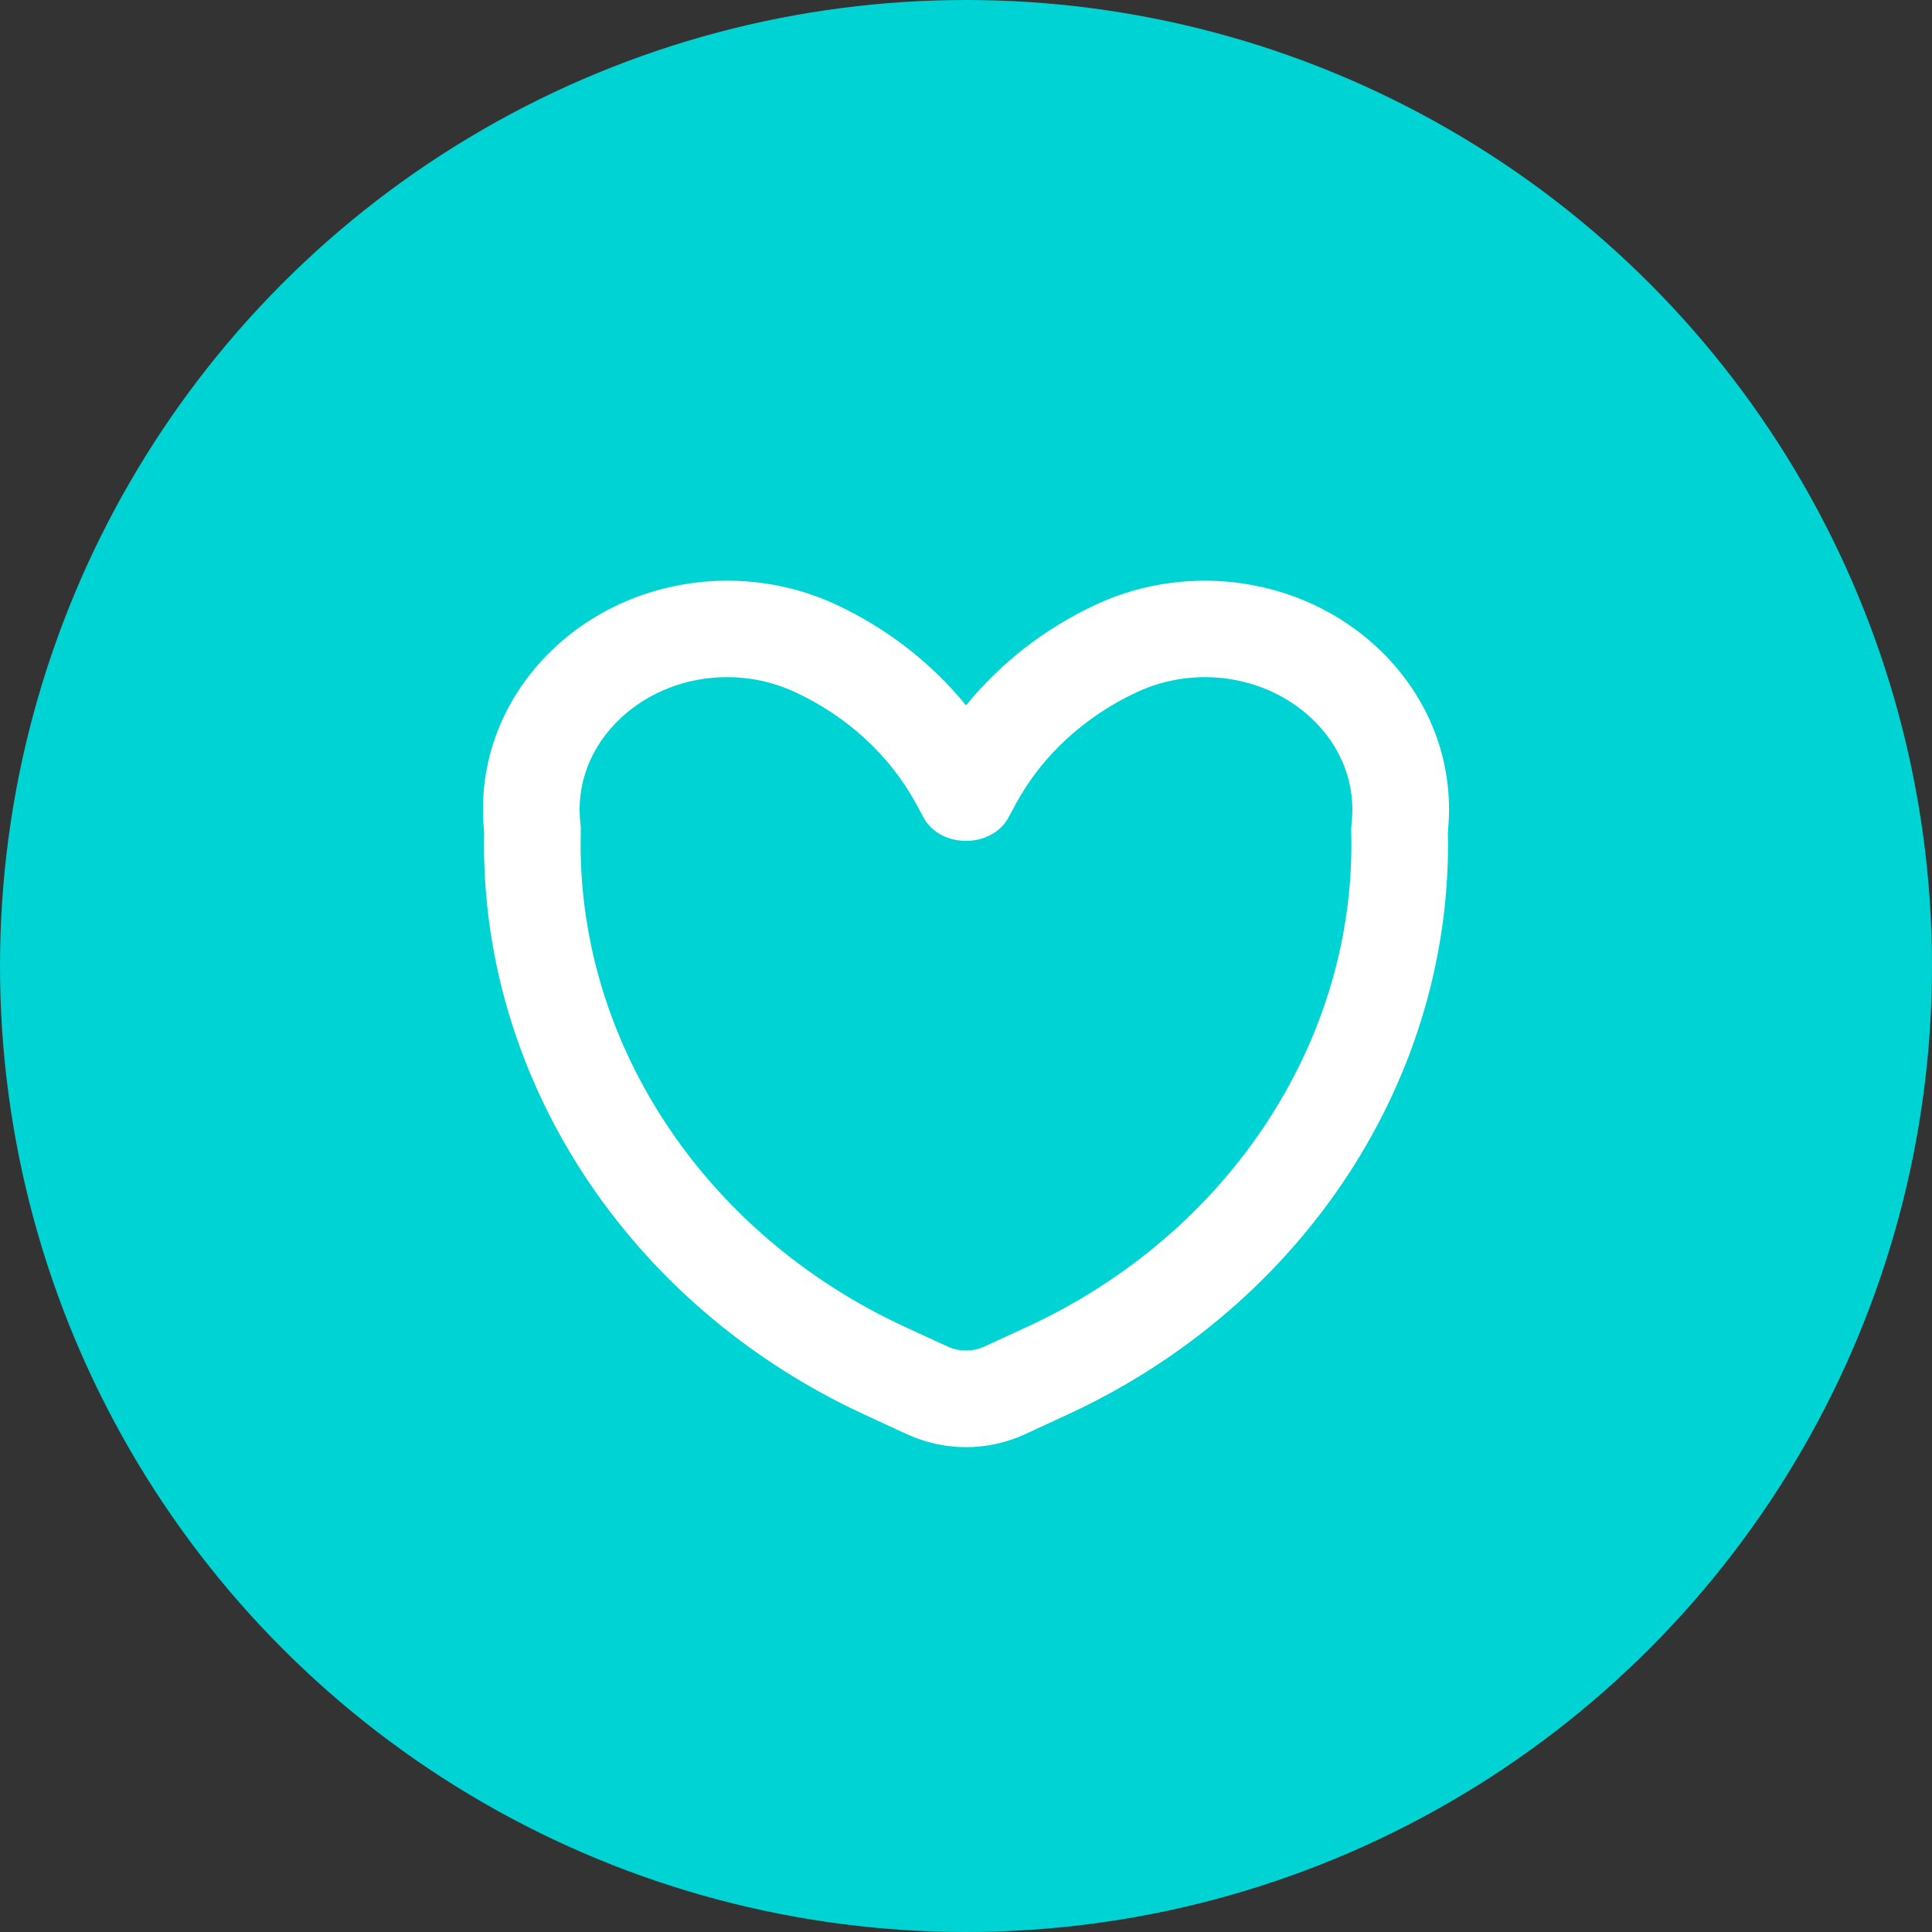
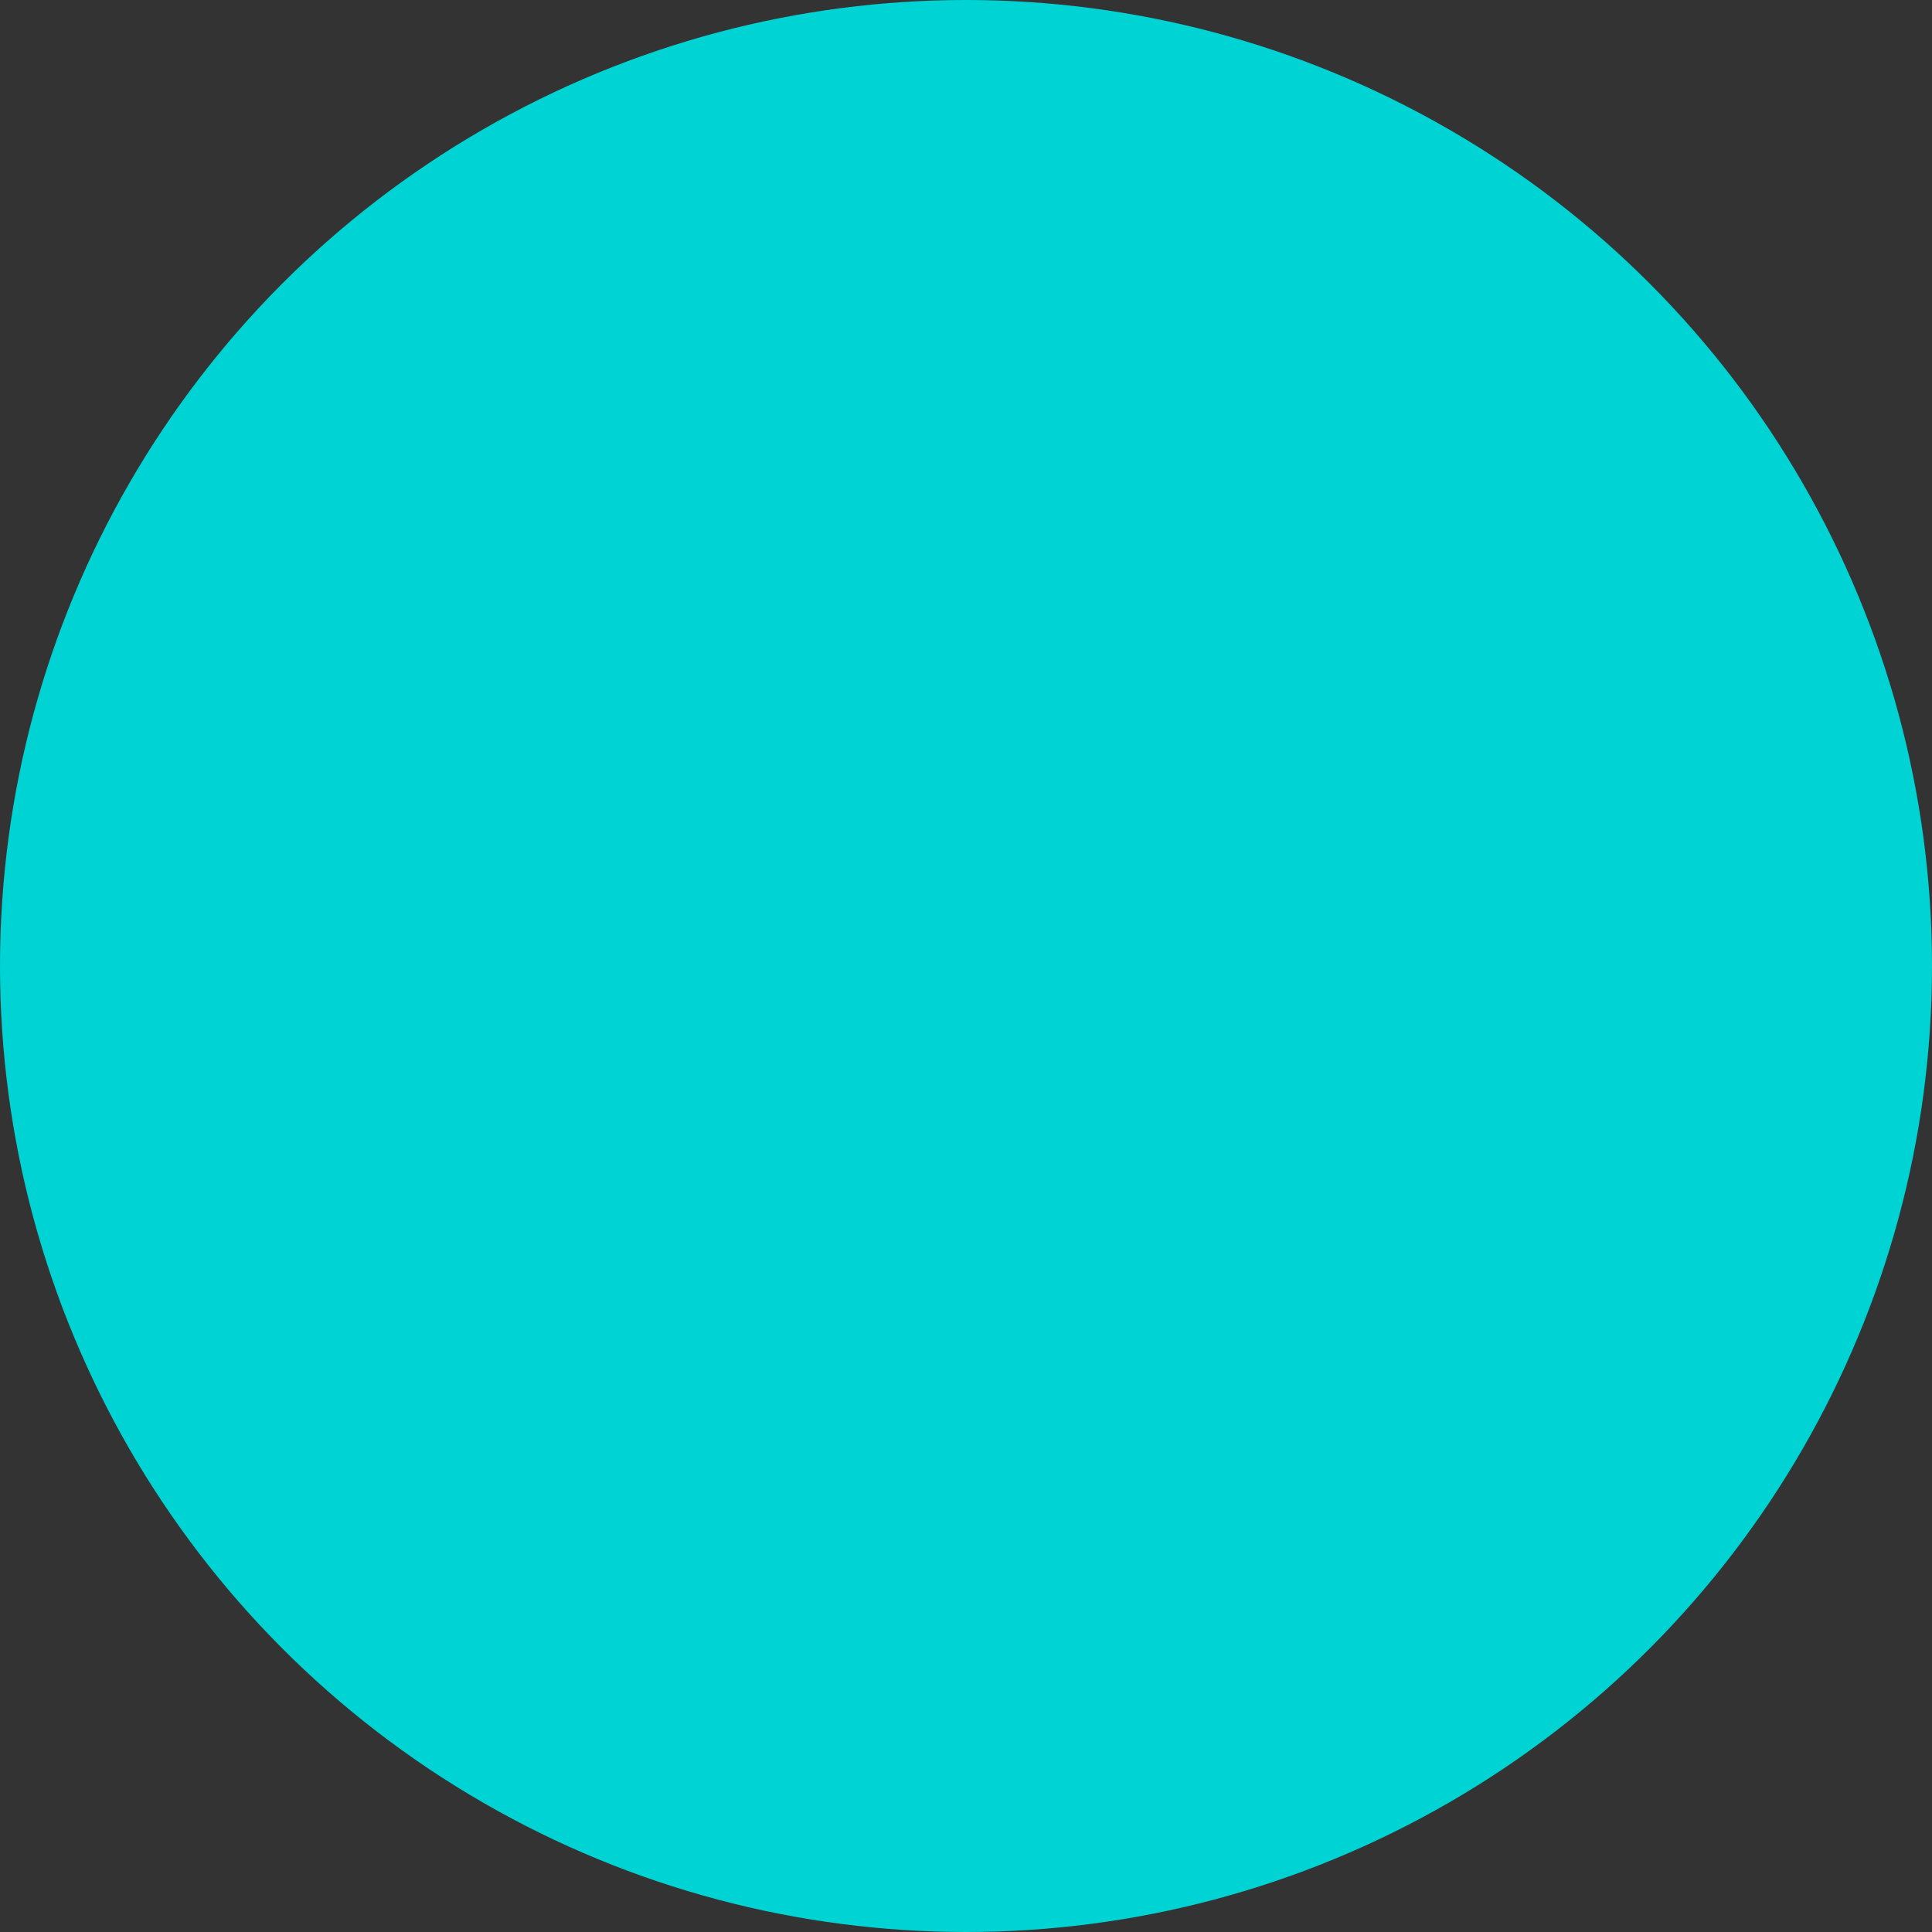
<svg xmlns="http://www.w3.org/2000/svg" width="80" height="80" viewBox="0 0 80 80" fill="none">
  <rect x="0" y="0" width="80" height="80" fill="#333333" stroke="none" />
  <circle cx="40" cy="40" r="40" fill="#00D3D3" />
-   <path d="M20.047 34.438C19.824 44.596 26.002 54.062 35.815 58.584L37.555 59.387C38.332 59.744 39.166 59.924 40 59.924C40.834 59.924 41.668 59.744 42.446 59.387L44.184 58.584C53.998 54.062 60.176 44.596 59.953 34.438C60.25 31.572 59.17 28.783 56.979 26.766C53.92 23.945 49.281 23.24 45.42 25.017C43.291 26 41.428 27.449 40 29.209C38.571 27.449 36.707 26 34.58 25.017C30.727 23.242 26.084 23.941 23.021 26.765C20.83 28.783 19.75 31.572 20.047 34.438ZM25.733 29.707C26.918 28.613 28.498 28.039 30.105 28.039C31.055 28.039 32.012 28.238 32.904 28.651C35.068 29.648 36.852 31.287 37.924 33.266L38.242 33.852C38.941 35.141 41.059 35.141 41.758 33.852L42.076 33.264C43.148 31.287 44.932 29.649 47.096 28.651C49.5 27.541 52.381 27.969 54.268 29.707C55.543 30.881 56.16 32.486 55.965 34.114C55.953 34.211 55.949 34.309 55.951 34.407C56.19 43.016 50.914 51.08 42.51 54.952L40.77 55.754C40.289 55.977 39.711 55.977 39.231 55.754L37.489 54.952C29.086 51.08 23.811 43.016 24.049 34.406C24.051 34.309 24.047 34.211 24.035 34.113C23.84 32.486 24.457 30.881 25.733 29.707Z" fill="white" />
</svg>